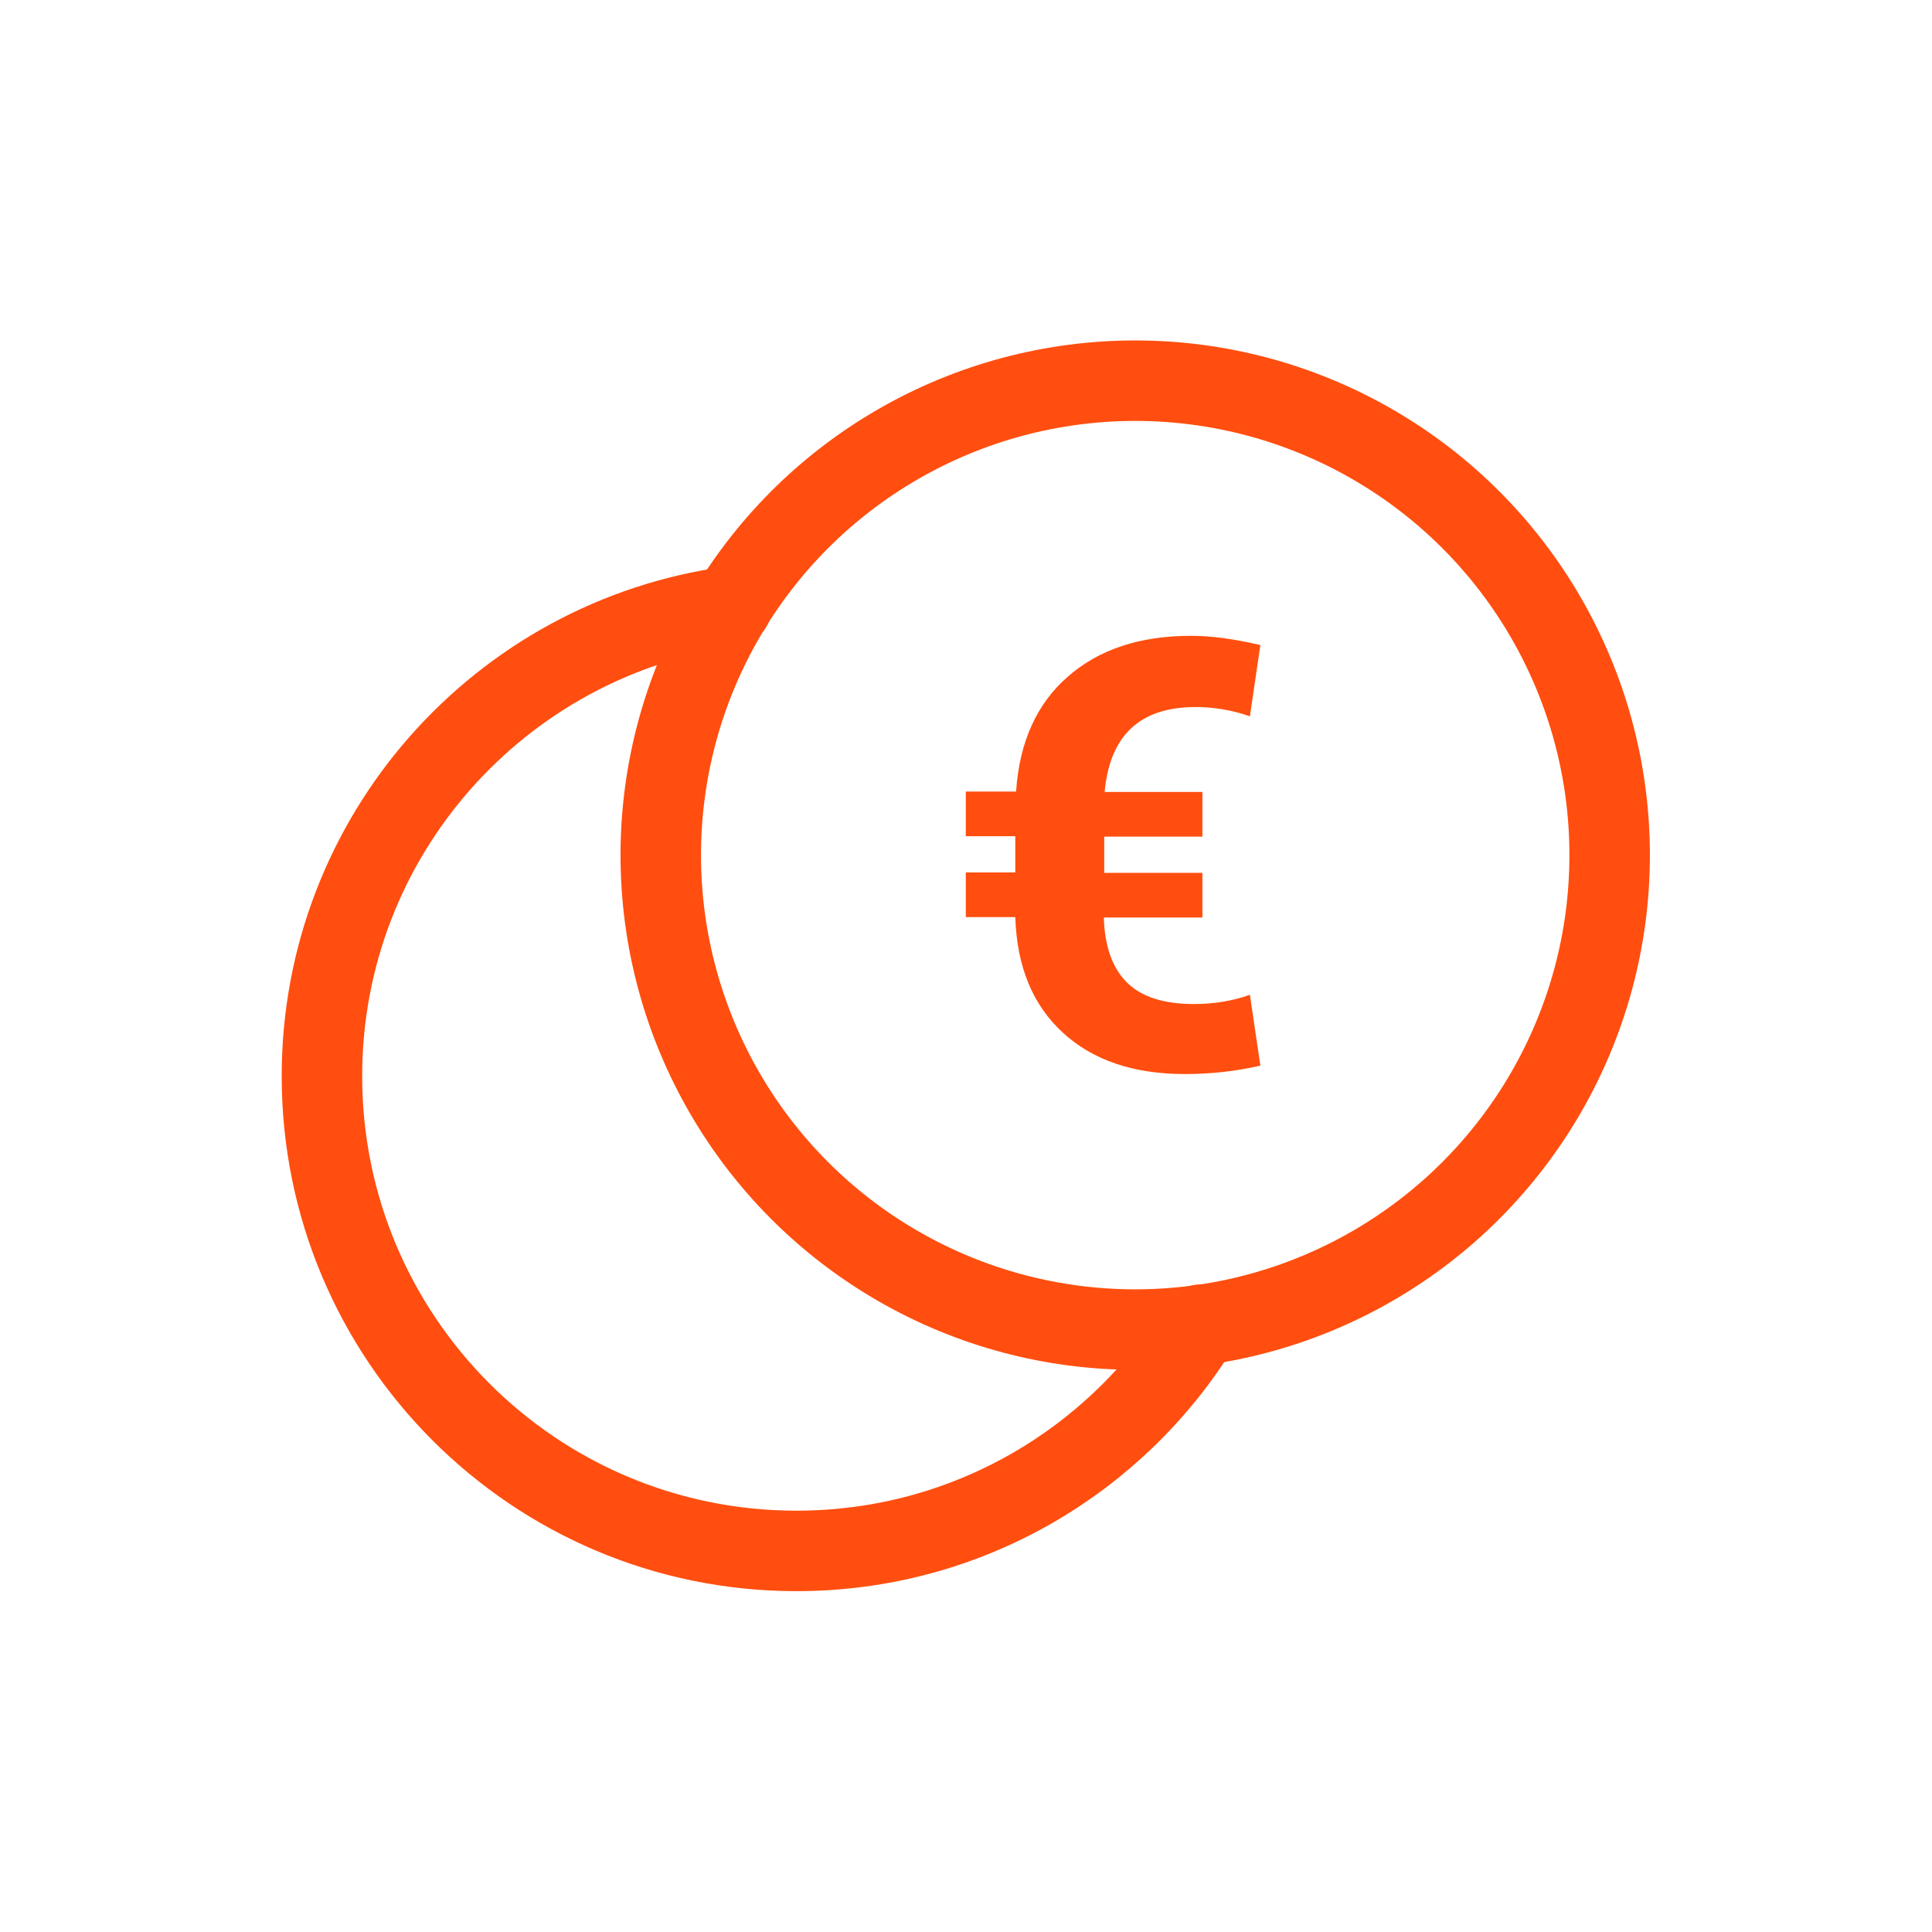
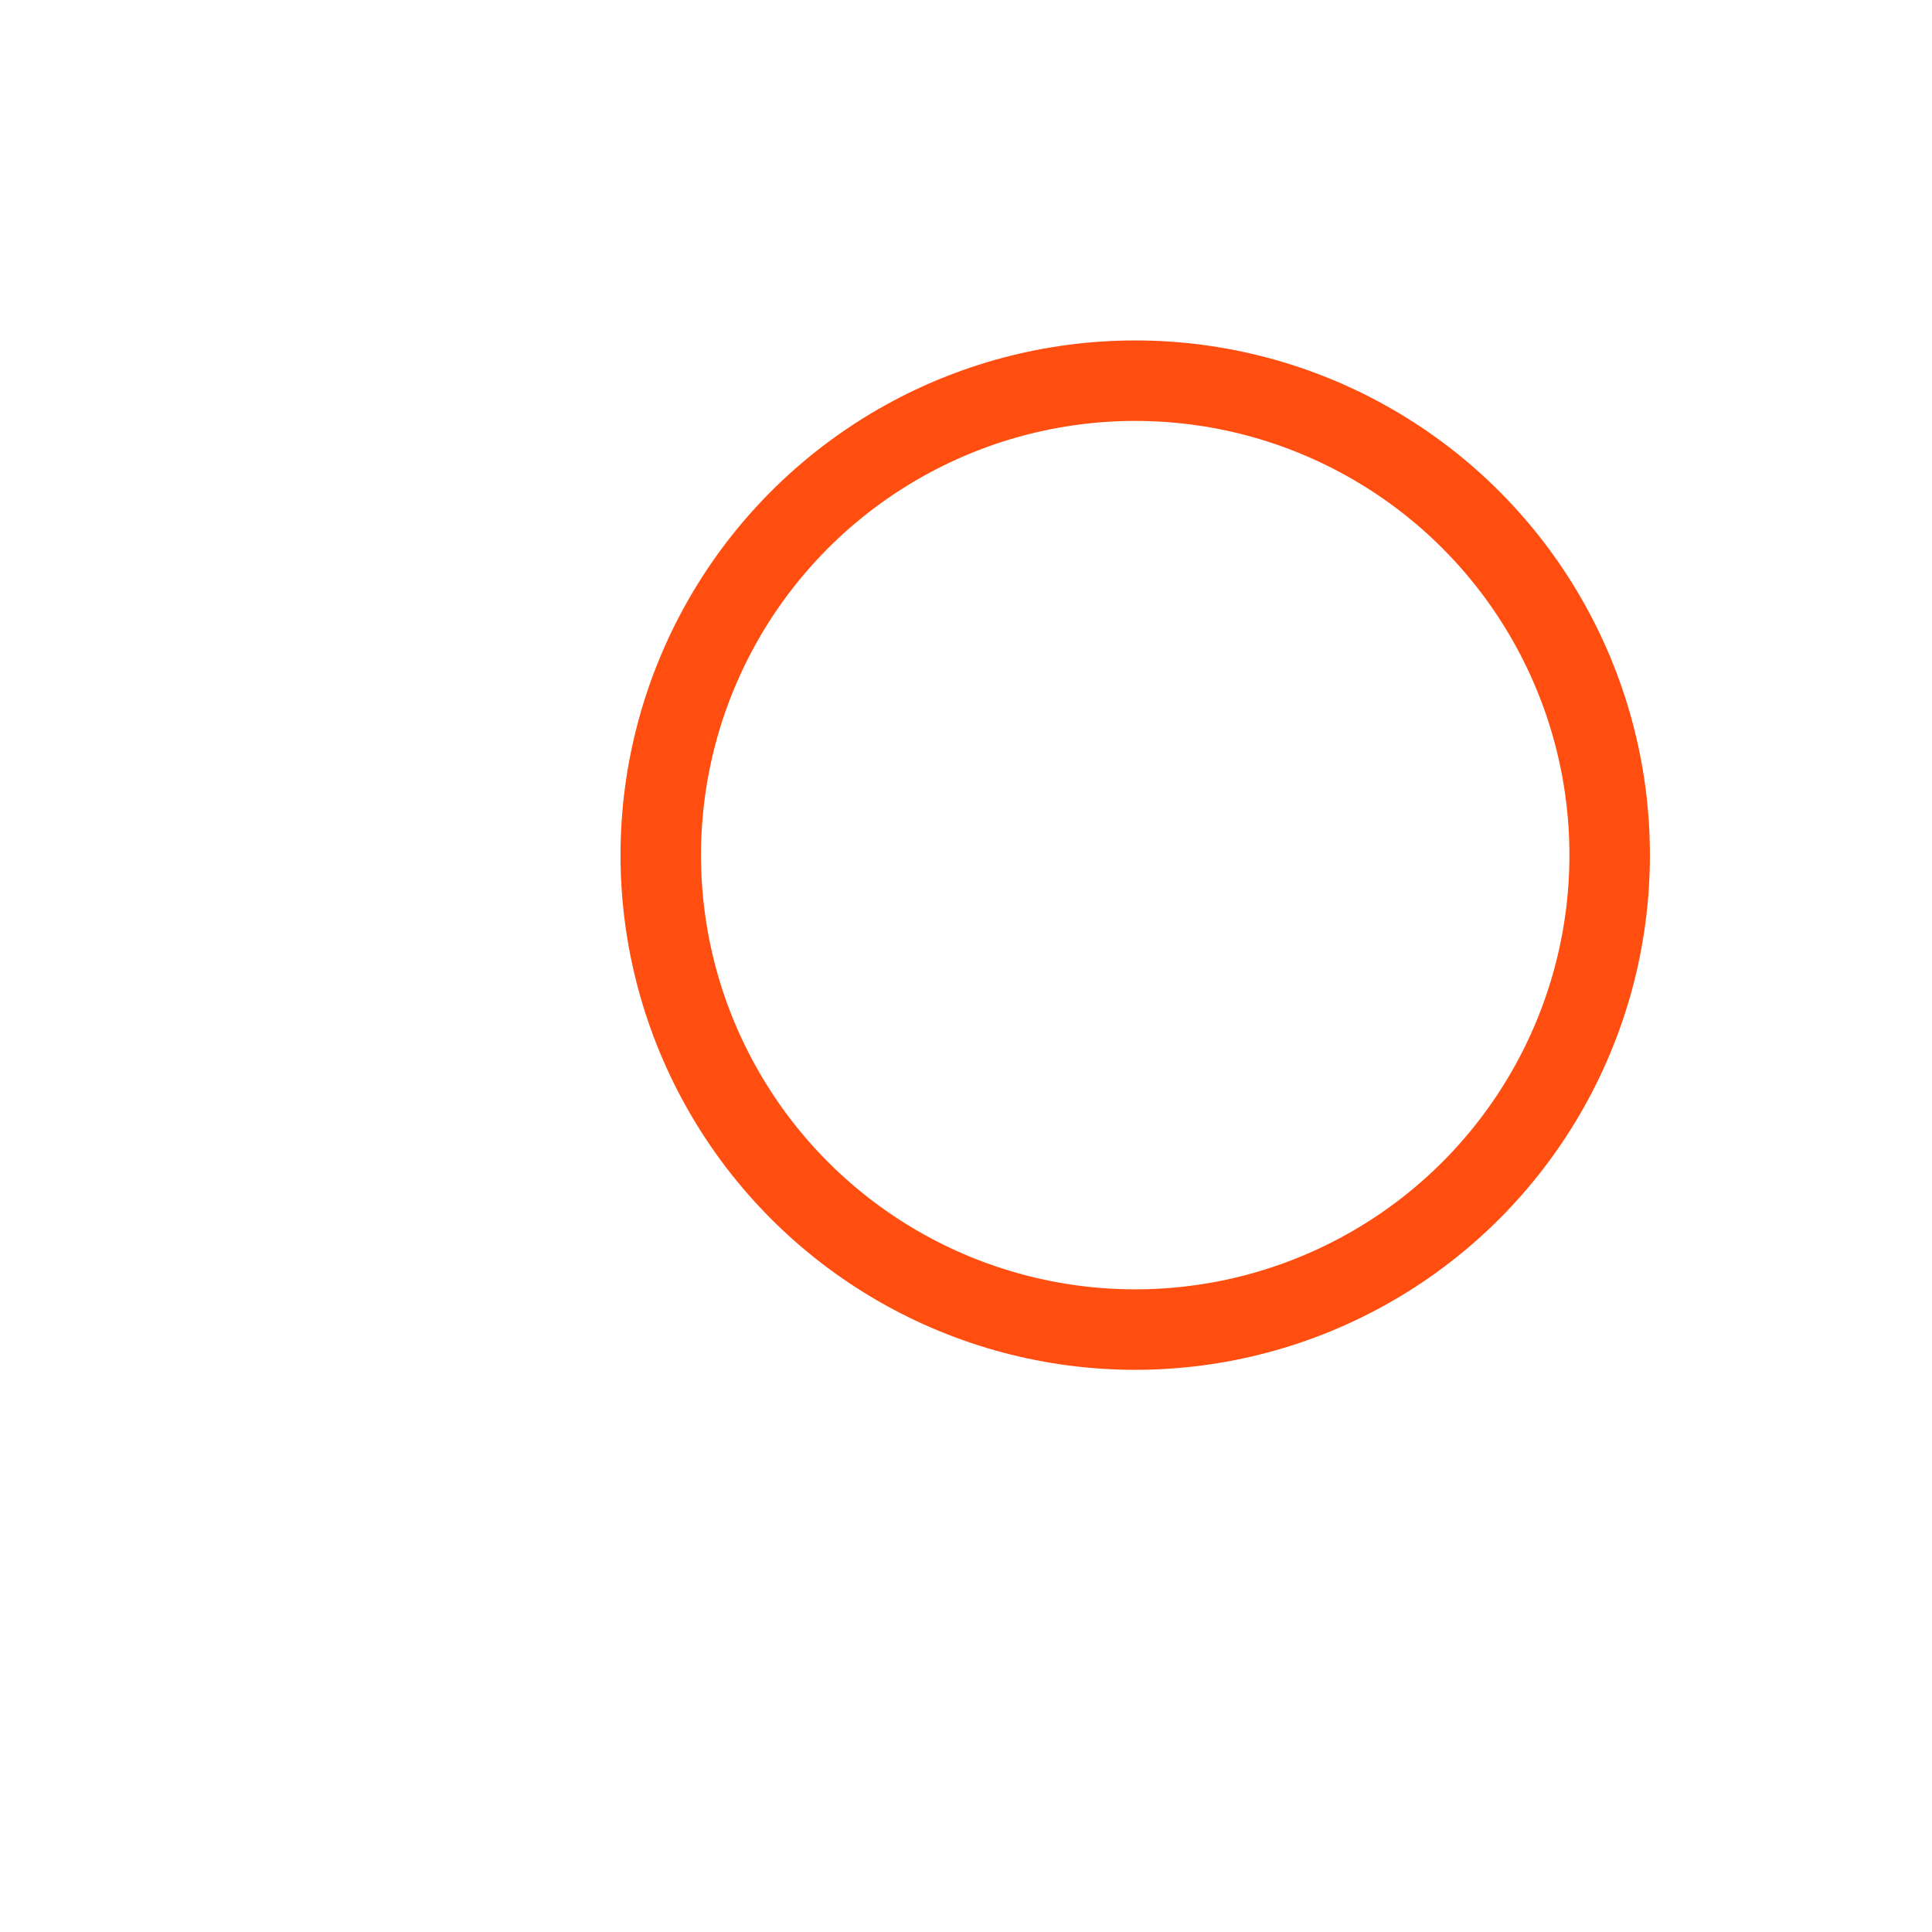
<svg xmlns="http://www.w3.org/2000/svg" id="gray_icons" data-name="gray icons" viewBox="0 0 48.01 48.01">
  <defs>
    <style>
      .cls-1 {
        fill: #ff4e0f;
      }

      .cls-2 {
        isolation: isolate;
      }

      .cls-3 {
        fill: none;
        stroke: #ff4e0f;
        stroke-linecap: round;
        stroke-linejoin: round;
        stroke-width: 2px;
      }
    </style>
  </defs>
-   <path class="cls-3" d="M29.83,32.92c-2.07,3.37-5.79,5.62-10.04,5.62-6.51,0-11.79-5.28-11.79-11.8,0-5.96,4.43-10.89,10.18-11.67" />
  <circle class="cls-3" cx="28.21" cy="21.25" r="11.79" />
  <g class="cls-2">
-     <path class="cls-1" d="M29.87,22.8h-2.44c.02.71.21,1.25.57,1.61.36.36.91.54,1.67.54.51,0,.97-.08,1.39-.23l.26,1.76c-.6.14-1.23.21-1.87.21-1.28,0-2.29-.34-3.04-1.03-.75-.69-1.14-1.64-1.18-2.87h-1.23v-1.11h1.23v-.9h-1.23v-1.11h1.25c.08-1.22.51-2.18,1.28-2.85.77-.68,1.79-1.02,3.07-1.02.51,0,1.08.08,1.72.23l-.26,1.77c-.46-.16-.91-.23-1.35-.23-1.38,0-2.13.7-2.26,2.11h2.43v1.11h-2.44v.9h2.44v1.11Z" />
-   </g>
+     </g>
</svg>